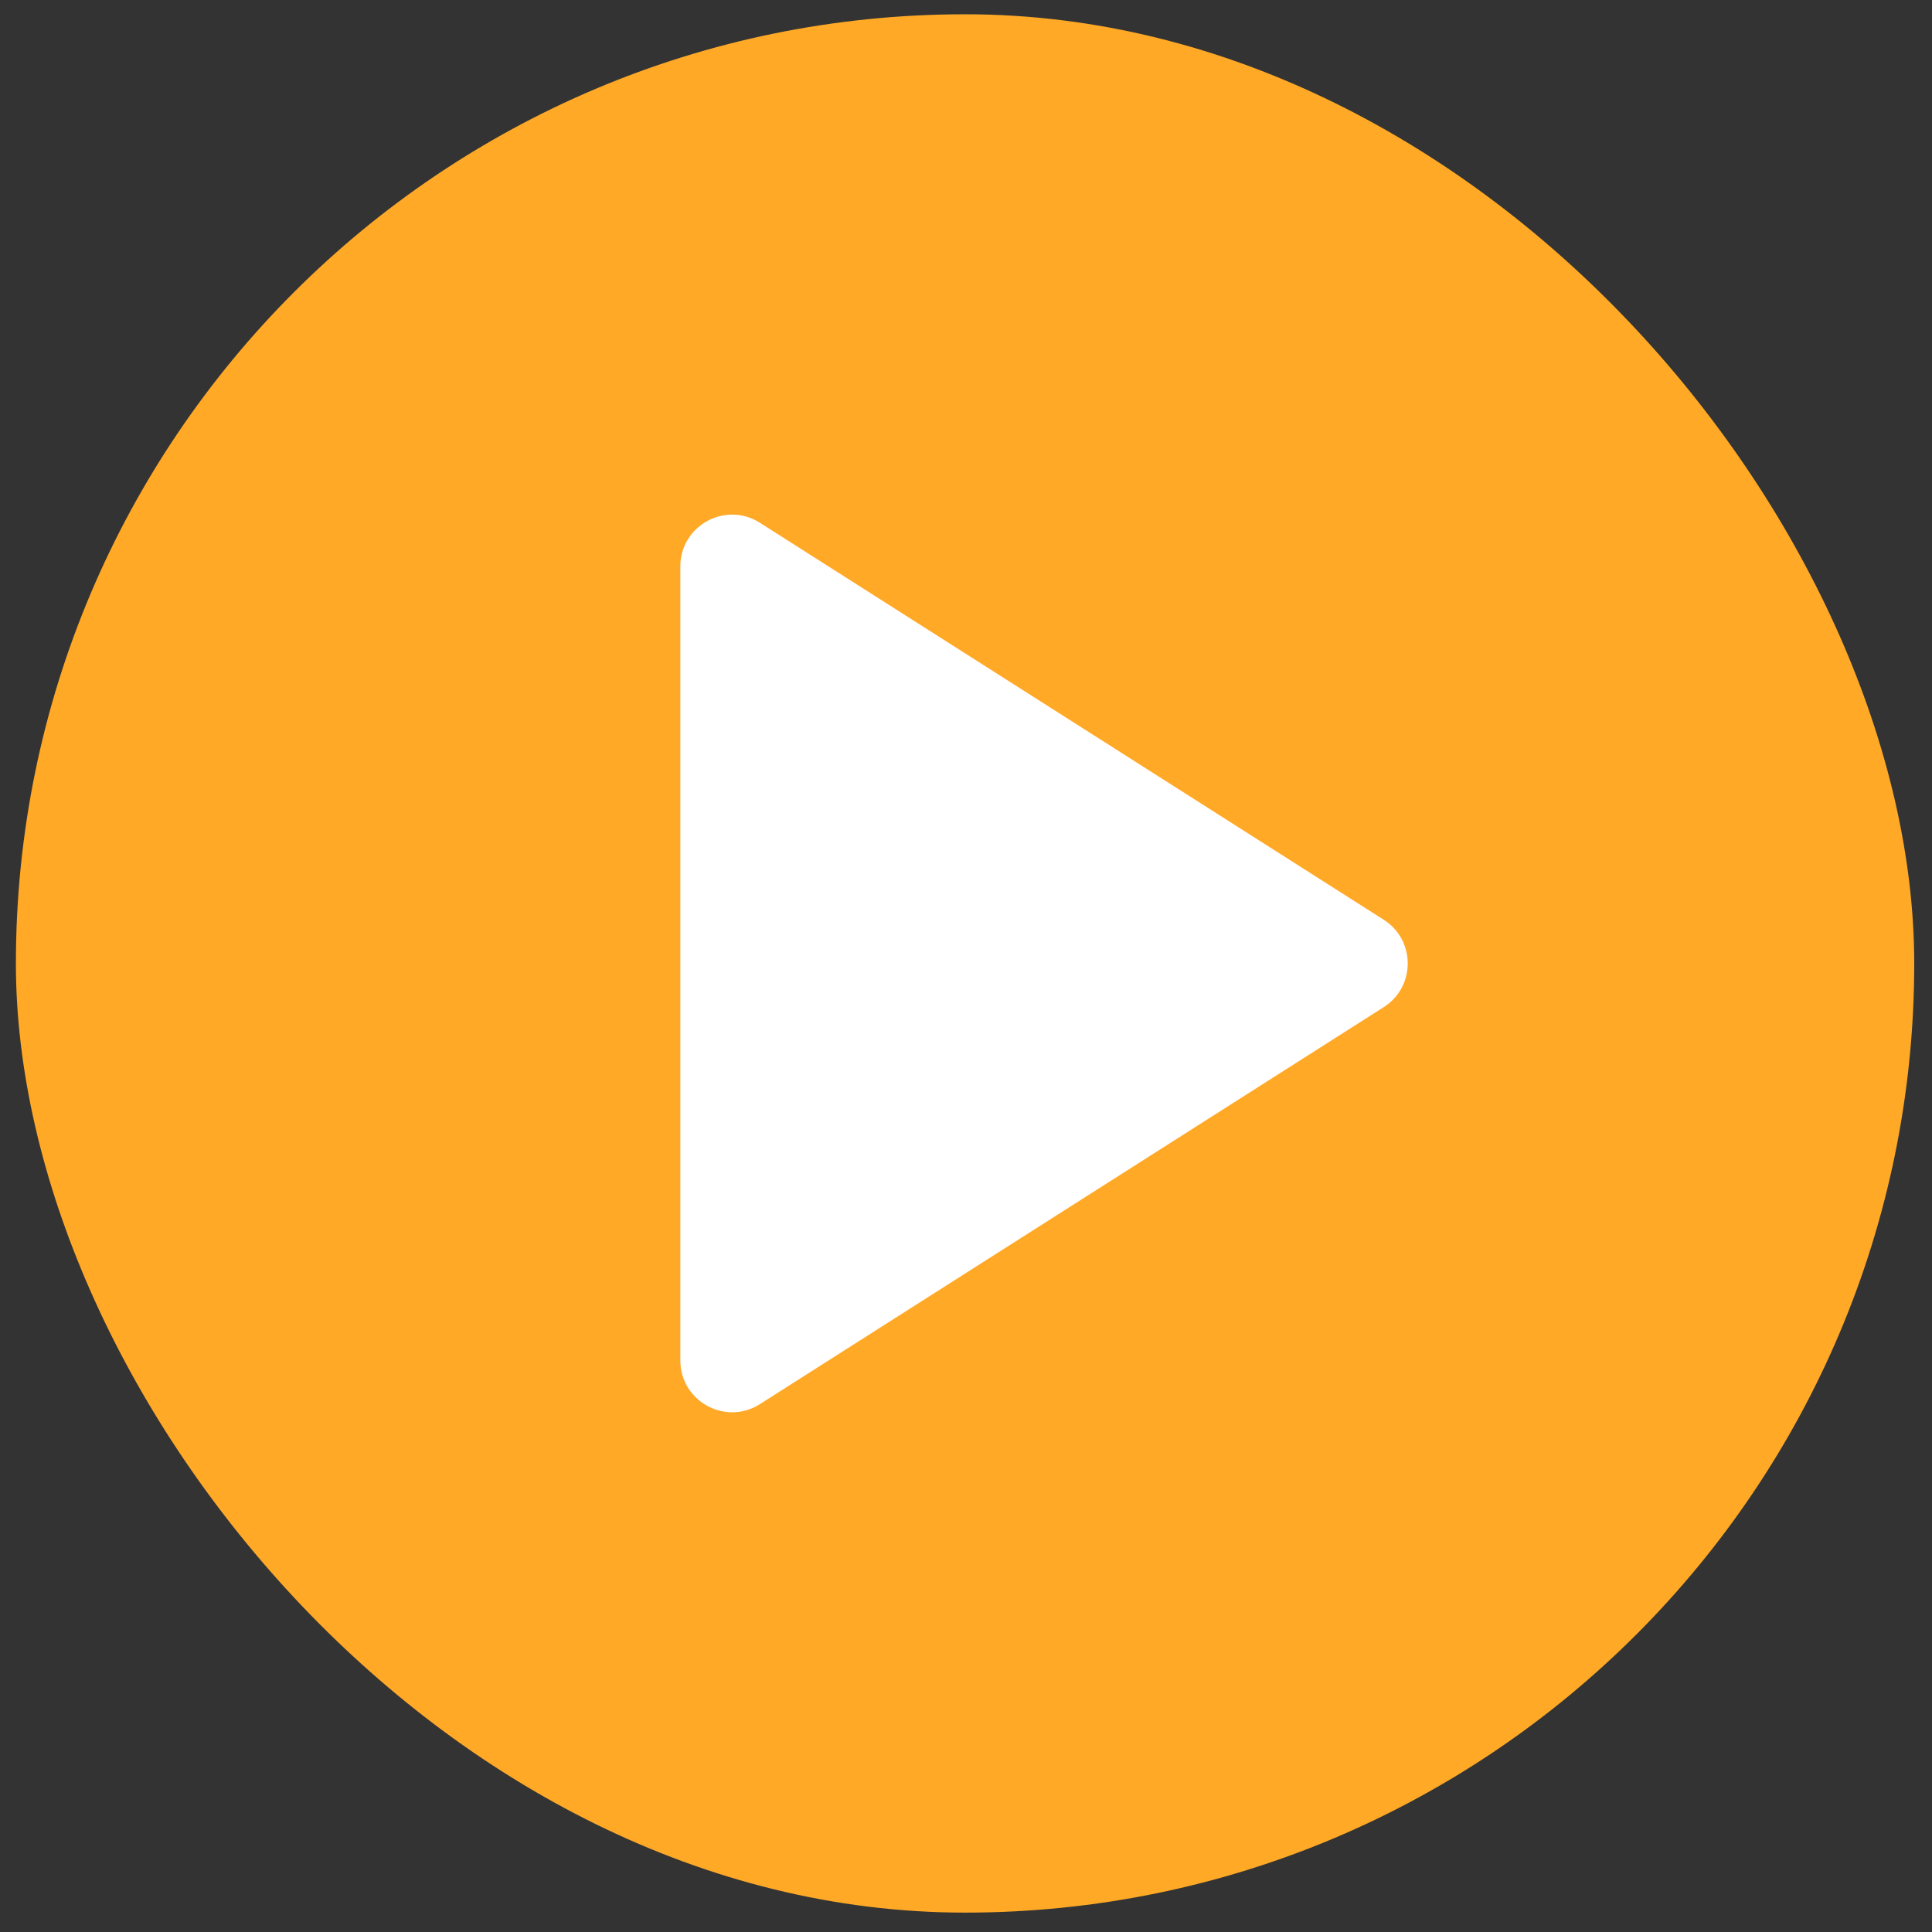
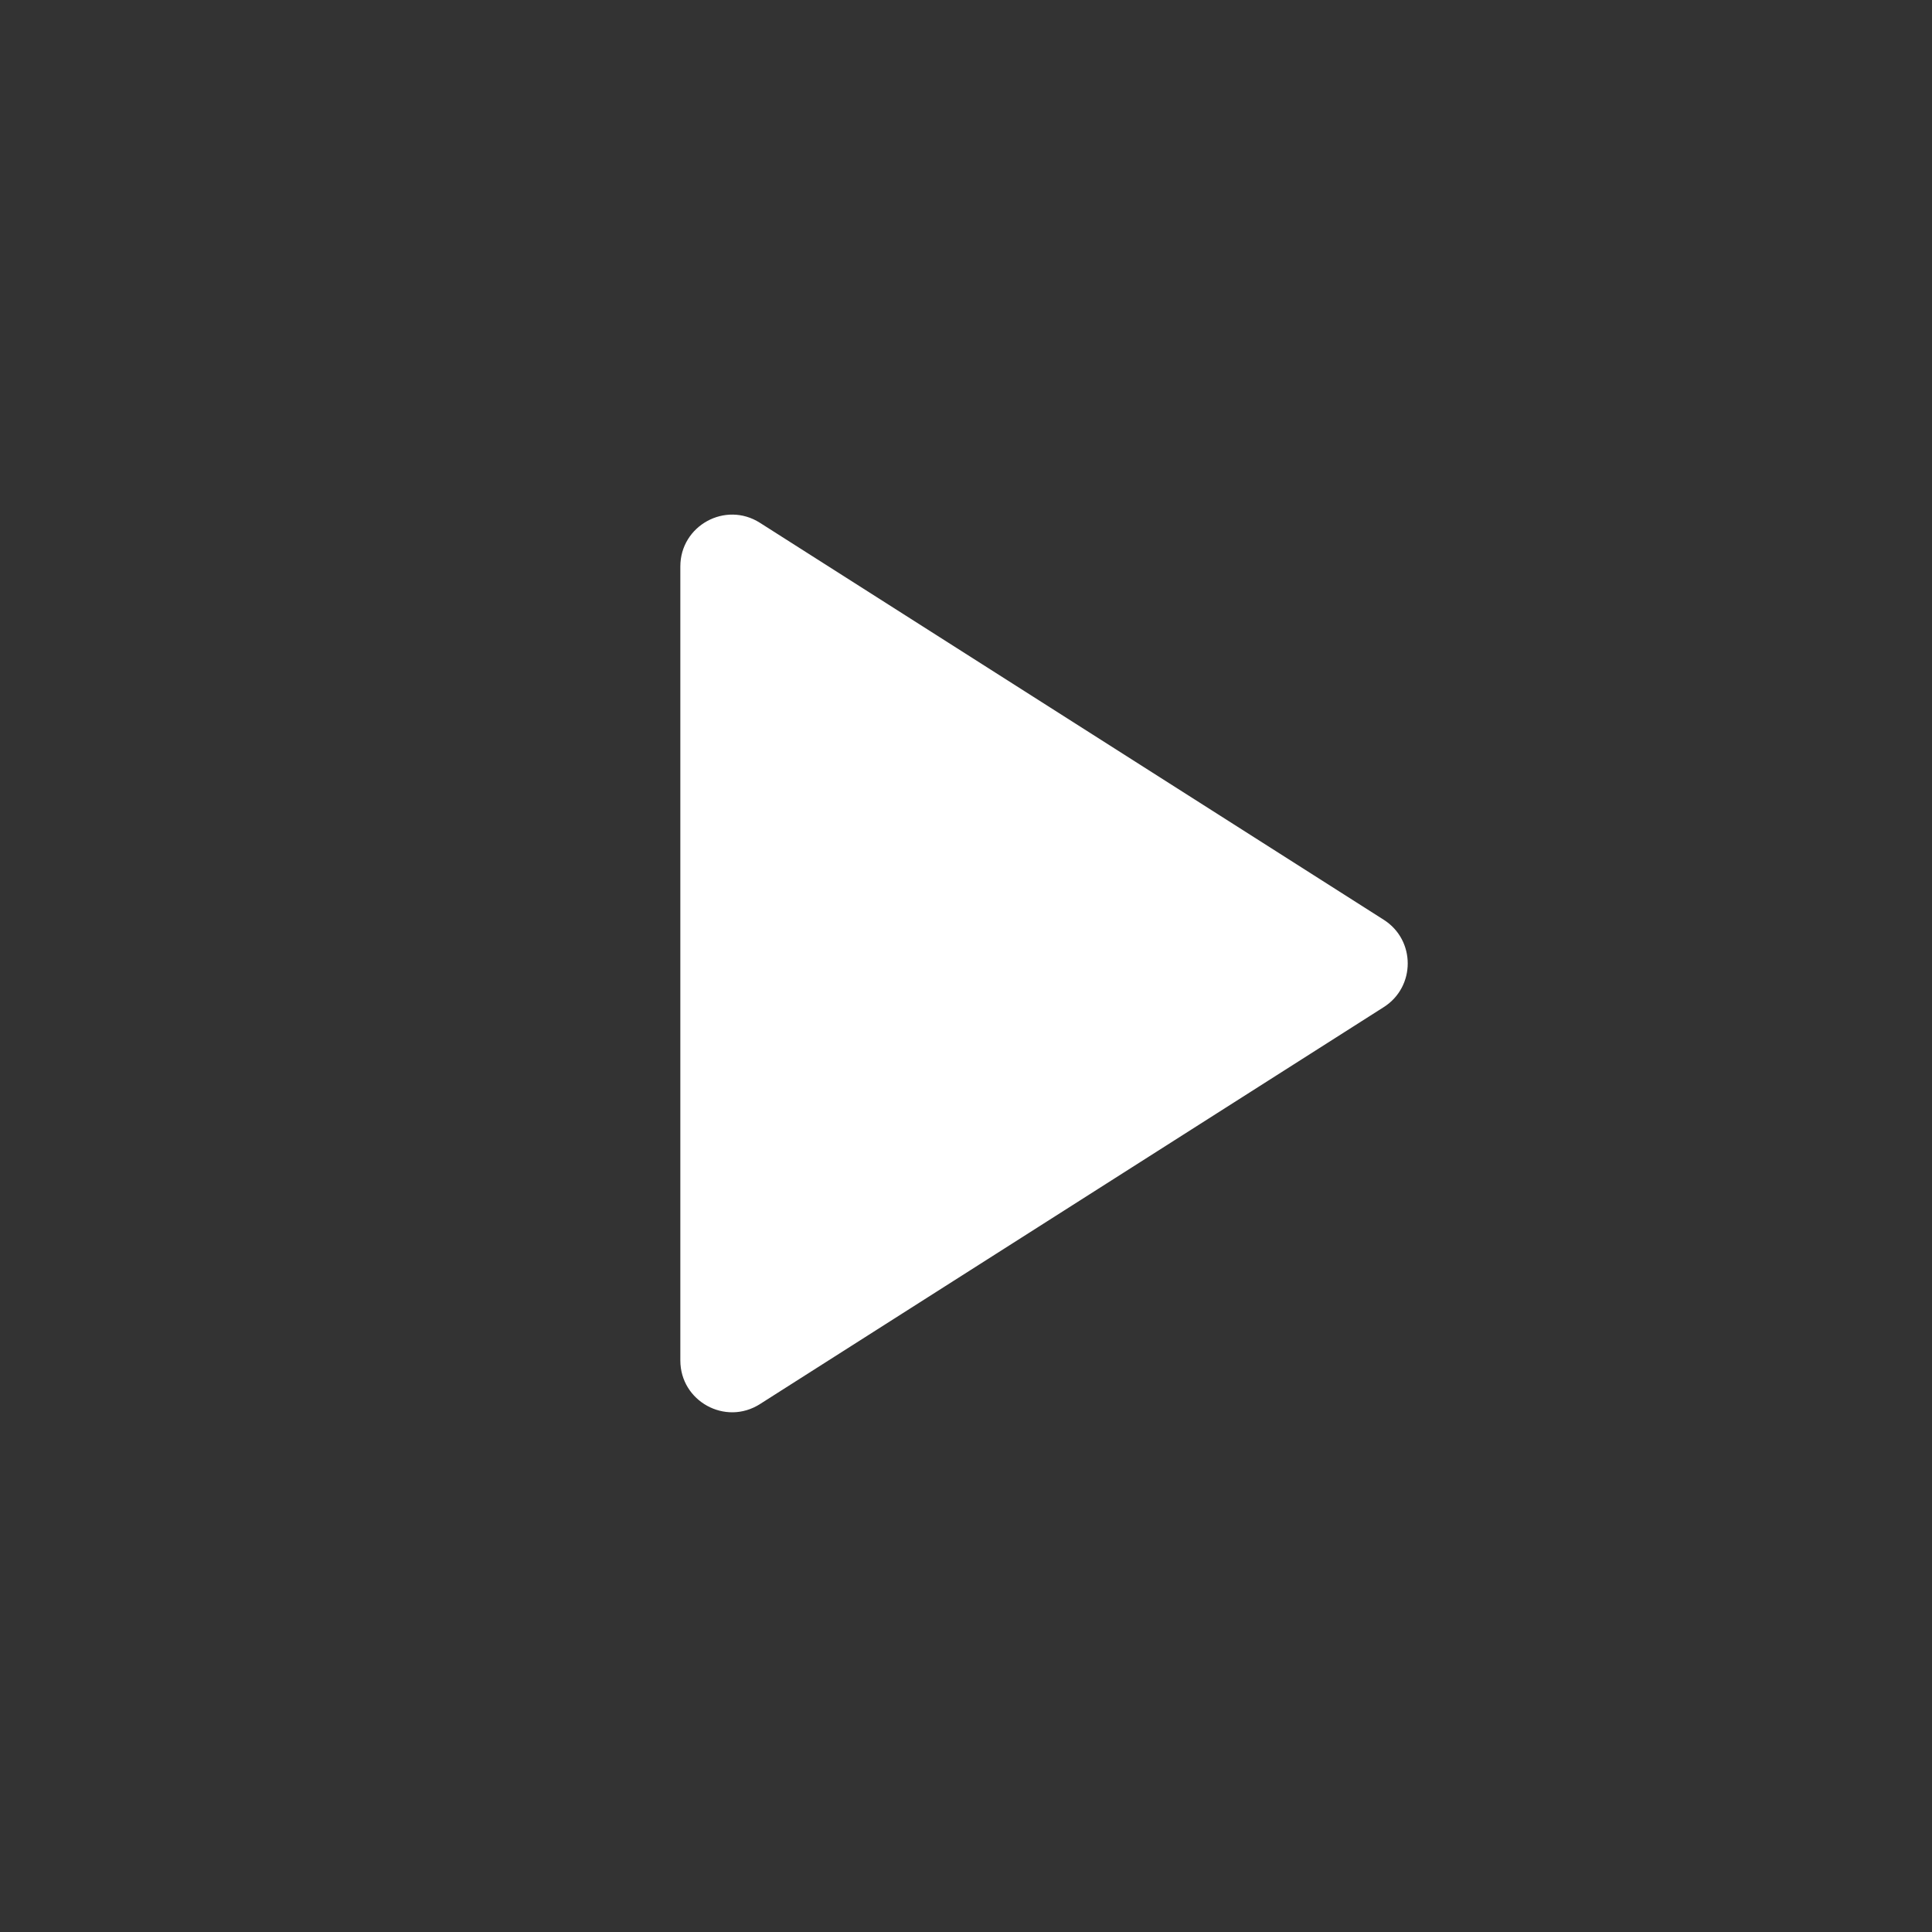
<svg xmlns="http://www.w3.org/2000/svg" width="98" height="98" viewBox="0 0 98 98" fill="none">
  <rect x="0" y="0" width="98" height="98" fill="#333333" stroke="none" />
-   <rect x="0.806" y="0.724" width="96.293" height="96.293" rx="48.147" fill="#FFA927" />
-   <path d="M38.546 26.518C36.797 25.405 34.51 26.661 34.51 28.733V69.008C34.51 71.08 36.797 72.336 38.546 71.223L70.19 51.086C71.812 50.054 71.812 47.687 70.19 46.655L38.546 26.518Z" fill="white" />
+   <path d="M38.546 26.518C36.797 25.405 34.51 26.661 34.51 28.733V69.008C34.51 71.08 36.797 72.336 38.546 71.223L70.19 51.086C71.812 50.054 71.812 47.687 70.19 46.655L38.546 26.518" fill="white" />
</svg>